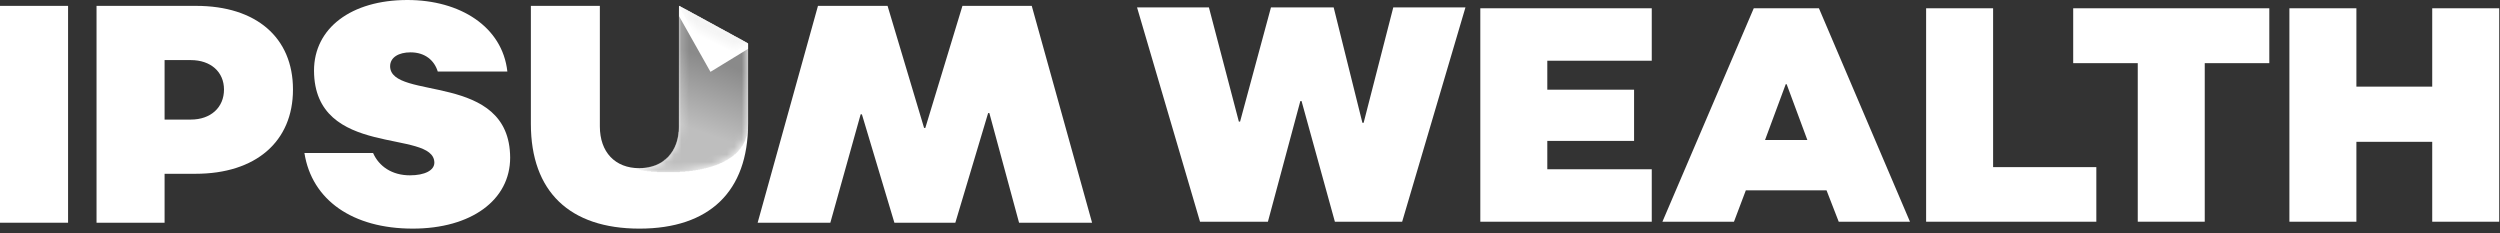
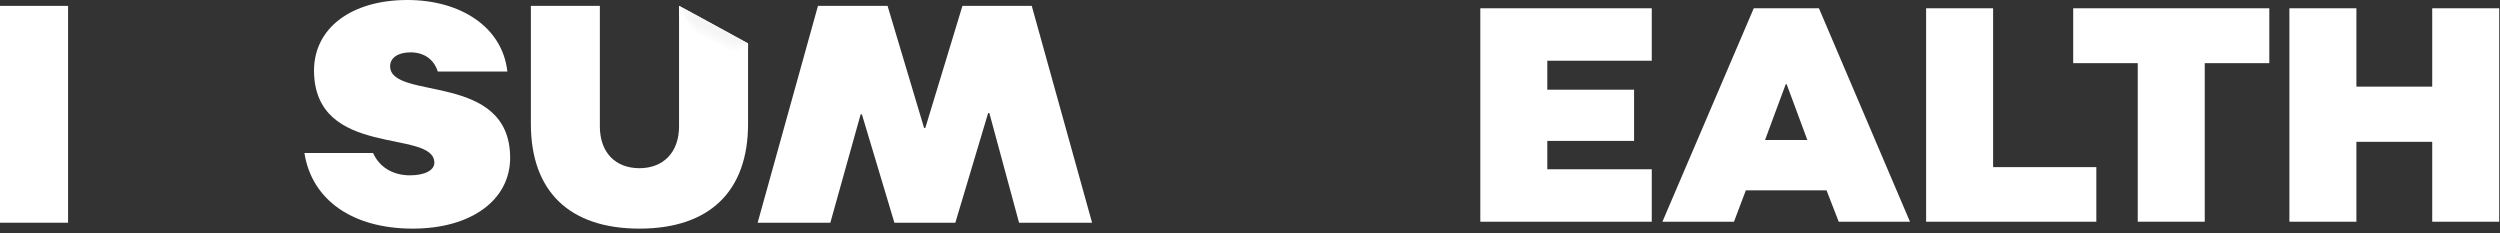
<svg xmlns="http://www.w3.org/2000/svg" width="332" height="31" viewBox="0 0 332 31" fill="none">
  <rect x="0" y="0" width="332" height="31" fill="#333333" stroke="none" />
  <path d="M205.482 8.064V11.911H217.005V18.712H205.482V22.478H219.353V29.444H196.586V1.099H219.353V8.064H205.482Z" fill="white" />
  <path d="M240.017 18.591L237.268 11.182H237.146L234.397 18.591H240.017ZM232.899 1.099H241.554L253.644 29.443H244.182L242.563 25.272H231.848L230.272 29.443H220.769L232.899 1.099Z" fill="white" />
  <path d="M278.393 22.194V29.444H255.789V1.099H264.684V22.194H278.393Z" fill="white" />
  <path d="M301.364 8.387H292.79V29.442H283.894V8.387H275.321V1.1H301.364V8.387Z" fill="white" />
  <path d="M304.033 1.099H312.929V11.505H322.999V1.099H331.895V29.444H322.999V18.833H312.929V29.444H304.033V1.099Z" fill="white" />
  <path d="M0 0.78H9.039V29.577H0V0.78Z" fill="white" />
-   <path d="M25.35 15.879C27.977 15.879 29.747 14.275 29.747 11.888C29.747 9.545 27.977 7.981 25.35 7.981H21.857V15.879H25.35ZM12.82 0.78H26.048C34.019 0.78 38.908 4.977 38.908 11.888C38.908 18.799 33.975 23.078 25.964 23.078H21.857V29.579H12.82V0.78Z" fill="white" />
  <path d="M40.427 20.322H49.547C50.327 22.091 52.053 23.283 54.436 23.283C56.409 23.283 57.683 22.625 57.683 21.598C57.643 17.071 41.742 21.102 41.701 9.379C41.701 3.744 46.631 2.28882e-05 54.107 2.28882e-05C61.093 2.28882e-05 66.72 3.538 67.378 9.501H58.135C57.683 8.022 56.45 6.952 54.518 6.952C52.957 6.952 51.807 7.61 51.807 8.802C51.847 13.411 67.708 9.46 67.748 20.939C67.748 26.575 62.572 30.36 54.807 30.36C46.836 30.36 41.412 26.575 40.427 20.322Z" fill="white" />
  <path d="M108.626 0.781H117.869L122.718 16.99H122.882L127.812 0.781H137.017L145.028 29.577H135.331L131.387 15.015H131.224L126.868 29.577H118.775L114.46 15.18H114.295L110.269 29.577H100.615L108.626 0.781Z" fill="white" />
  <path d="M70.5 16.454V0.781H79.661V16.785C79.661 20.198 81.675 22.336 84.921 22.336C88.125 22.336 90.178 20.198 90.178 16.785V0.781L99.342 5.782V16.454C99.342 25.422 94.207 30.361 84.921 30.361C75.635 30.361 70.5 25.422 70.5 16.454Z" fill="white" />
  <mask id="mask0_8154_13264" style="mask-type:luminance" maskUnits="userSpaceOnUse" x="84" y="0" width="16" height="23">
-     <path d="M90.18 16.783C90.18 20.197 88.126 22.337 84.922 22.337C81.675 22.337 99.343 25.423 99.343 16.453V5.783L90.18 0.783V16.783Z" fill="white" />
-   </mask>
+     </mask>
  <g mask="url(#mask0_8154_13264)">
    <mask id="mask1_8154_13264" style="mask-type:luminance" maskUnits="userSpaceOnUse" x="73" y="-5" width="35" height="37">
      <path d="M107.191 3.615L97.312 31.066L73.826 22.591L83.706 -4.86L107.191 3.615Z" fill="white" />
    </mask>
    <g mask="url(#mask1_8154_13264)">
      <path d="M87.218 22.859V22.804H86.449V22.749H85.9V22.694H85.46V22.639H85.131V22.584H84.856V22.529H84.637V22.474H84.527V22.309H85.406V22.254H85.9V22.199H86.174V22.144H86.394V22.089H86.559V22.034H86.779V21.979H86.943V21.924H87.108V21.869H87.218V21.814H87.328V21.759H87.438V21.704H87.547V21.649H87.657V21.594H87.767V21.539H87.877V21.484H87.932V21.429H88.042V21.375H88.097V21.32H88.151V21.265H88.207V21.209H88.261V21.154H88.371V21.099H88.426V21.044H88.481V20.989H88.536V20.934H88.591V20.88H88.701V20.825H88.756V20.715H88.811V20.66H88.865V20.605H88.92V20.495H88.975V20.44H89.03V20.385H89.085V20.33H89.14V20.22H89.195V20.165H89.25V20.11H89.305V20H89.36V19.89H89.415V19.78H89.47V19.67H89.525V19.56H89.579V19.45H89.634V19.34H89.689V19.175H89.744V19.065H89.799V18.9H89.854V18.68H89.909V18.46H89.964V18.24H90.019V18.02H90.074V17.525H90.129V0.752H90.239V0.807H90.348V0.862H90.458V0.917H90.568V0.972H90.678V1.027H90.733V1.082H90.843V1.137H90.952V1.192H91.062V1.247H91.172V1.302H91.282V1.357H91.337V1.412H91.447V1.467H91.556V1.522H91.666V1.577H91.776V1.632H91.886V1.687H91.941V1.742H92.051V1.797H92.161V1.852H92.27V1.907H92.38V1.962H92.49V2.017H92.545V2.072H92.655V2.127H92.765V2.182H92.875V2.237H92.984V2.292H93.094V2.347H93.149V2.402H93.259V2.457H93.369V2.512H93.479V2.567H93.589V2.622H93.698V2.677H93.753V2.732H93.863V2.787H93.973V2.842H94.083V2.897H94.193V2.952H94.302V3.007H94.357V3.062H94.467V3.117H94.577V3.172H94.687V3.227H94.797V3.282H94.907V3.337H94.962V3.392H95.071V3.447H95.181V3.502H95.291V3.557H95.401V3.612H95.511V3.667H95.566V3.722H95.675V3.777H95.785V3.832H95.895V3.887H96.005V3.942H96.115V3.997H96.225V4.052H96.28V4.107H96.389V4.162H96.499V4.217H96.609V4.272H96.719V4.327H96.829V4.382H96.884V4.437H96.994V4.492H97.103V4.547H97.213V4.602H97.323V4.657H97.433V4.712H97.488V4.767H97.598V4.822H97.707V4.877H97.817V4.932H97.927V4.987H98.037V5.042H98.092V5.097H98.202V5.152H98.312V5.207H98.421V5.262H98.531V5.317H98.641V5.372H98.696V5.427H98.806V5.482H98.916V5.537H99.026V5.592H99.135V5.647H99.245V5.702H99.3V5.757H99.355V17.195H99.3V17.525H99.245V17.8H99.19V18.075H99.135V18.185H99.081V18.35H99.026V18.515H98.971V18.68H98.916V18.79H98.861V18.9H98.806V19.01H98.751V19.12H98.696V19.23H98.641V19.34H98.586V19.395H98.531V19.45H98.476V19.56H98.421V19.615H98.367V19.725H98.312V19.78H98.257V19.835H98.202V19.89H98.147V19.945H98.092V20.055H98.037V20.11H97.982V20.165H97.927V20.22H97.872V20.275H97.817V20.33H97.762V20.385H97.707V20.44H97.653V20.495H97.543V20.55H97.488V20.605H97.433V20.66H97.378V20.715H97.323V20.77H97.213V20.825H97.158V20.88H97.049V20.934H96.994V20.989H96.884V21.044H96.829V21.099H96.719V21.154H96.664V21.209H96.554V21.265H96.444V21.32H96.335V21.375H96.28V21.429H96.17V21.484H96.06V21.539H95.95V21.594H95.84V21.649H95.675V21.704H95.566V21.759H95.456V21.814H95.291V21.869H95.181V21.924H95.016V21.979H94.852V22.034H94.687V22.089H94.522V22.144H94.357V22.199H94.138V22.254H93.973V22.309H93.753V22.364H93.479V22.419H93.259V22.474H92.984V22.529H92.71V22.584H92.38V22.639H91.996V22.694H91.556V22.749H91.007V22.804H90.293V22.859" fill="url(#paint0_linear_8154_13264)" />
    </g>
  </g>
  <path d="M99.341 6.49V5.781L90.18 0.78V2.149L94.35 9.542L99.341 6.49Z" fill="white" />
  <mask id="mask2_8154_13264" style="mask-type:luminance" maskUnits="userSpaceOnUse" x="90" y="0" width="10" height="9">
    <path d="M90.179 0.783L94.499 8.627L99.343 5.783L90.179 0.783Z" fill="white" />
  </mask>
  <g mask="url(#mask2_8154_13264)">
    <mask id="mask3_8154_13264" style="mask-type:luminance" maskUnits="userSpaceOnUse" x="87" y="-3" width="16" height="16">
      <path d="M87.079 7.102L91.961 -2.849L102.444 2.308L97.562 12.258L87.079 7.102Z" fill="white" />
    </mask>
    <g mask="url(#mask3_8154_13264)">
-       <path d="M94.468 8.671V8.616H94.413V8.506H94.358V8.396H94.303V8.286H94.248V8.176H94.193V8.121H94.138V8.011H94.083V7.901H94.028V7.791H93.973V7.681H93.918V7.571H93.863V7.516H93.808V7.406H93.754V7.296H93.699V7.186H93.644V7.076H93.589V7.021H93.534V6.911H93.479V6.801H93.424V6.691H93.369V6.581H93.314V6.526H93.259V6.417H93.204V6.307H93.15V6.197H93.095V6.087H93.04V5.977H92.985V5.922H92.93V5.812H92.875V5.702H92.82V5.592H92.765V5.482H92.71V5.427H92.655V5.317H92.6V5.207H92.545V5.097H92.49V4.987H92.436V4.932H92.381V4.822H92.326V4.712H92.271V4.602H92.216V4.492H92.161V4.382H92.106V4.327H92.051V4.217H91.996V4.107H91.941V3.997H91.886V3.887H91.831V3.832H91.776V3.722H91.722V3.612H91.667V3.502H91.612V3.392H91.557V3.337H91.502V3.227H91.447V3.117H91.392V3.007H91.337V2.897H91.282V2.787H91.227V2.732H91.172V2.622H91.118V2.512H91.062V2.402H91.008V2.292H90.953V2.237H90.898V2.127H90.843V2.017H90.788V1.907H90.733V1.797H90.678V1.742H90.623V1.632H90.568V1.522H90.513V1.412H90.458V1.302H90.403V1.192H90.349V1.137H90.294V1.027H90.239V0.917H90.184V0.807H90.129V0.752H90.239V0.807H90.349V0.862H90.458V0.917H90.568V0.972H90.678V1.027H90.733V1.082H90.843V1.137H90.953V1.192H91.062V1.247H91.172V1.302H91.282V1.357H91.337V1.412H91.447V1.467H91.557V1.522H91.667V1.577H91.776V1.632H91.886V1.687H91.941V1.742H92.051V1.797H92.161V1.852H92.271V1.907H92.381V1.962H92.49V2.017H92.545V2.072H92.655V2.127H92.765V2.182H92.875V2.237H92.985V2.292H93.095V2.347H93.15V2.402H93.259V2.457H93.369V2.512H93.479V2.567H93.589V2.622H93.699V2.677H93.754V2.732H93.863V2.787H93.973V2.842H94.083V2.897H94.193V2.952H94.303V3.007H94.358V3.062H94.468V3.117H94.577V3.172H94.687V3.227H94.797V3.282H94.907V3.337H94.962V3.392H95.072V3.447H95.181V3.502H95.291V3.557H95.401V3.612H95.511V3.667H95.566V3.722H95.676V3.777H95.786V3.832H95.895V3.887H96.005V3.942H96.115V3.997H96.225V4.052H96.28V4.107H96.39V4.162H96.5V4.217H96.609V4.272H96.719V4.327H96.829V4.382H96.884V4.437H96.994V4.492H97.104V4.547H97.213V4.602H97.323V4.657H97.433V4.712H97.488V4.767H97.598V4.822H97.708V4.877H97.818V4.932H97.927V4.987H98.037V5.042H98.092V5.097H98.202V5.152H98.312V5.207H98.422V5.262H98.532V5.317H98.641V5.372H98.696V5.427H98.806V5.482H98.916V5.537H99.026V5.592H99.136V5.647H99.246V5.702H99.3V5.757H99.355V5.812H99.3V5.867H99.246V5.922H99.136V5.977H99.026V6.032H98.971V6.087H98.861V6.142H98.751V6.197H98.641V6.252H98.587V6.307H98.477V6.362H98.367V6.417H98.312V6.471H98.202V6.526H98.092V6.581H98.037V6.636H97.927V6.691H97.818V6.746H97.708V6.801H97.653V6.856H97.543V6.911H97.433V6.966H97.378V7.021H97.268V7.076H97.159V7.131H97.049V7.186H96.994V7.241H96.884V7.296H96.774V7.351H96.719V7.406H96.609V7.461H96.5V7.516H96.445V7.571H96.335V7.626H96.225V7.681H96.115V7.736H96.06V7.791H95.95V7.846H95.841V7.901H95.786V7.956H95.676V8.011H95.566V8.066H95.456V8.121H95.401V8.176H95.291V8.231H95.181V8.286H95.127V8.341H95.017V8.396H94.907V8.451H94.852V8.506H94.742V8.561H94.632V8.616H94.522V8.671" fill="url(#paint1_linear_8154_13264)" />
+       <path d="M94.468 8.671V8.616H94.413V8.506H94.358V8.396H94.303V8.286H94.248V8.176H94.193V8.121H94.138V8.011H94.083V7.901H94.028V7.791H93.973V7.681H93.918V7.571H93.863V7.516H93.808V7.406H93.754V7.296H93.699V7.186H93.644V7.076H93.589V7.021H93.534V6.911H93.479V6.801H93.424V6.691H93.369V6.581H93.314V6.526H93.259V6.417H93.204V6.307H93.15V6.197H93.095V6.087H93.04V5.977H92.985V5.922H92.93V5.812H92.875V5.702H92.82V5.592H92.765V5.482H92.71V5.427H92.655V5.317H92.6V5.207H92.545V5.097H92.49V4.987H92.436V4.932H92.381V4.822H92.326V4.712H92.271V4.602H92.216V4.492H92.161V4.382H92.106V4.327H92.051V4.217H91.996V4.107H91.941V3.997H91.886V3.887H91.831V3.832H91.776V3.722H91.722V3.612H91.667V3.502H91.612V3.392H91.557V3.337H91.502V3.227H91.447V3.117H91.392V3.007H91.337V2.897H91.282V2.787H91.227V2.732H91.172V2.622H91.118V2.512H91.062V2.402H91.008V2.292H90.953V2.237H90.898V2.127H90.843V2.017H90.788V1.907H90.733V1.797H90.678V1.742H90.623V1.632H90.568V1.522H90.513V1.412H90.458V1.302H90.403V1.192H90.349V1.137H90.294V1.027H90.239V0.917H90.184V0.807H90.129V0.752V0.807H90.349V0.862H90.458V0.917H90.568V0.972H90.678V1.027H90.733V1.082H90.843V1.137H90.953V1.192H91.062V1.247H91.172V1.302H91.282V1.357H91.337V1.412H91.447V1.467H91.557V1.522H91.667V1.577H91.776V1.632H91.886V1.687H91.941V1.742H92.051V1.797H92.161V1.852H92.271V1.907H92.381V1.962H92.49V2.017H92.545V2.072H92.655V2.127H92.765V2.182H92.875V2.237H92.985V2.292H93.095V2.347H93.15V2.402H93.259V2.457H93.369V2.512H93.479V2.567H93.589V2.622H93.699V2.677H93.754V2.732H93.863V2.787H93.973V2.842H94.083V2.897H94.193V2.952H94.303V3.007H94.358V3.062H94.468V3.117H94.577V3.172H94.687V3.227H94.797V3.282H94.907V3.337H94.962V3.392H95.072V3.447H95.181V3.502H95.291V3.557H95.401V3.612H95.511V3.667H95.566V3.722H95.676V3.777H95.786V3.832H95.895V3.887H96.005V3.942H96.115V3.997H96.225V4.052H96.28V4.107H96.39V4.162H96.5V4.217H96.609V4.272H96.719V4.327H96.829V4.382H96.884V4.437H96.994V4.492H97.104V4.547H97.213V4.602H97.323V4.657H97.433V4.712H97.488V4.767H97.598V4.822H97.708V4.877H97.818V4.932H97.927V4.987H98.037V5.042H98.092V5.097H98.202V5.152H98.312V5.207H98.422V5.262H98.532V5.317H98.641V5.372H98.696V5.427H98.806V5.482H98.916V5.537H99.026V5.592H99.136V5.647H99.246V5.702H99.3V5.757H99.355V5.812H99.3V5.867H99.246V5.922H99.136V5.977H99.026V6.032H98.971V6.087H98.861V6.142H98.751V6.197H98.641V6.252H98.587V6.307H98.477V6.362H98.367V6.417H98.312V6.471H98.202V6.526H98.092V6.581H98.037V6.636H97.927V6.691H97.818V6.746H97.708V6.801H97.653V6.856H97.543V6.911H97.433V6.966H97.378V7.021H97.268V7.076H97.159V7.131H97.049V7.186H96.994V7.241H96.884V7.296H96.774V7.351H96.719V7.406H96.609V7.461H96.5V7.516H96.445V7.571H96.335V7.626H96.225V7.681H96.115V7.736H96.06V7.791H95.95V7.846H95.841V7.901H95.786V7.956H95.676V8.011H95.566V8.066H95.456V8.121H95.401V8.176H95.291V8.231H95.181V8.286H95.127V8.341H95.017V8.396H94.907V8.451H94.852V8.506H94.742V8.561H94.632V8.616H94.522V8.671" fill="url(#paint1_linear_8154_13264)" />
    </g>
  </g>
-   <path d="M150.998 0.979H160.542L164.52 16.147H164.683L168.785 0.979H177.11L180.928 16.31H181.09L185.028 0.979H194.613L186.207 29.442H177.272L172.847 13.423H172.684L168.379 29.442H159.363L150.998 0.979Z" fill="white" />
  <defs>
    <linearGradient id="paint0_linear_8154_13264" x1="93.073" y1="5.977" x2="89.394" y2="16.173" gradientUnits="userSpaceOnUse">
      <stop stop-color="#8A8A8A" />
      <stop offset="0.124" stop-color="#8A8A8A" />
      <stop offset="1" stop-color="#BEBEBE" />
    </linearGradient>
    <linearGradient id="paint1_linear_8154_13264" x1="94.36" y1="5.523" x2="95.647" y2="2.905" gradientUnits="userSpaceOnUse">
      <stop stop-color="white" />
      <stop offset="1" stop-color="#EAEAEA" />
    </linearGradient>
  </defs>
</svg>